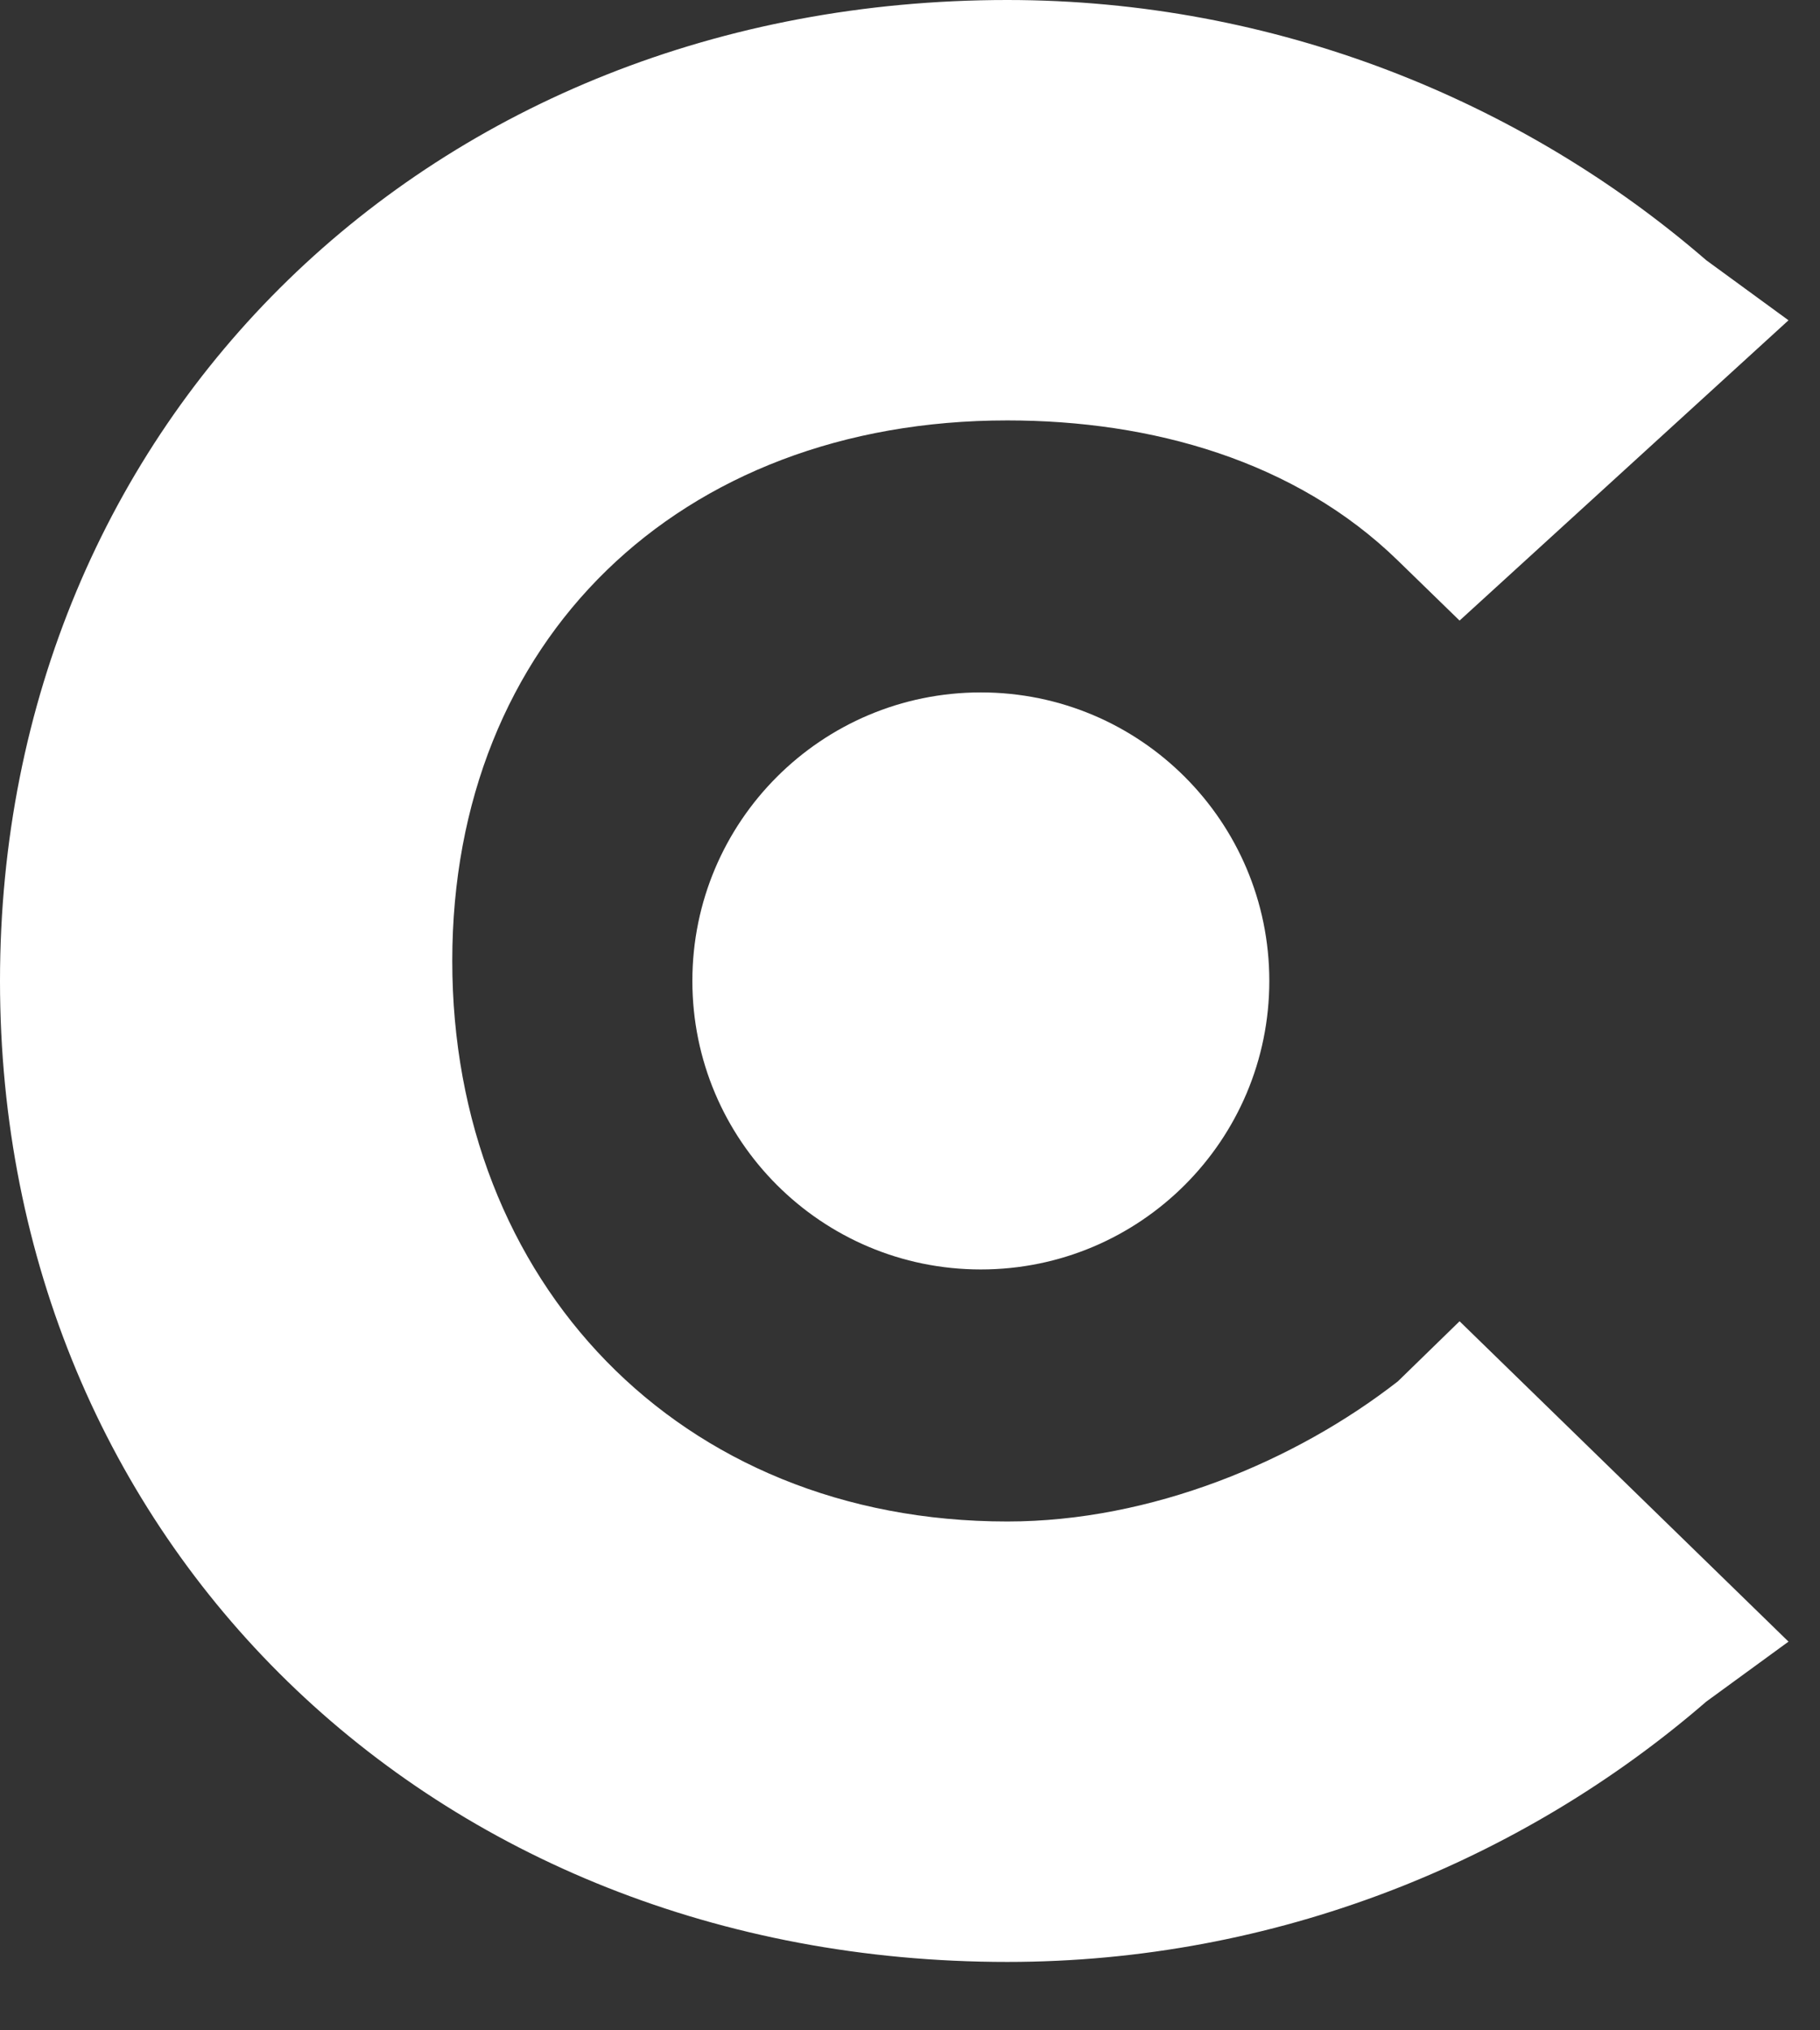
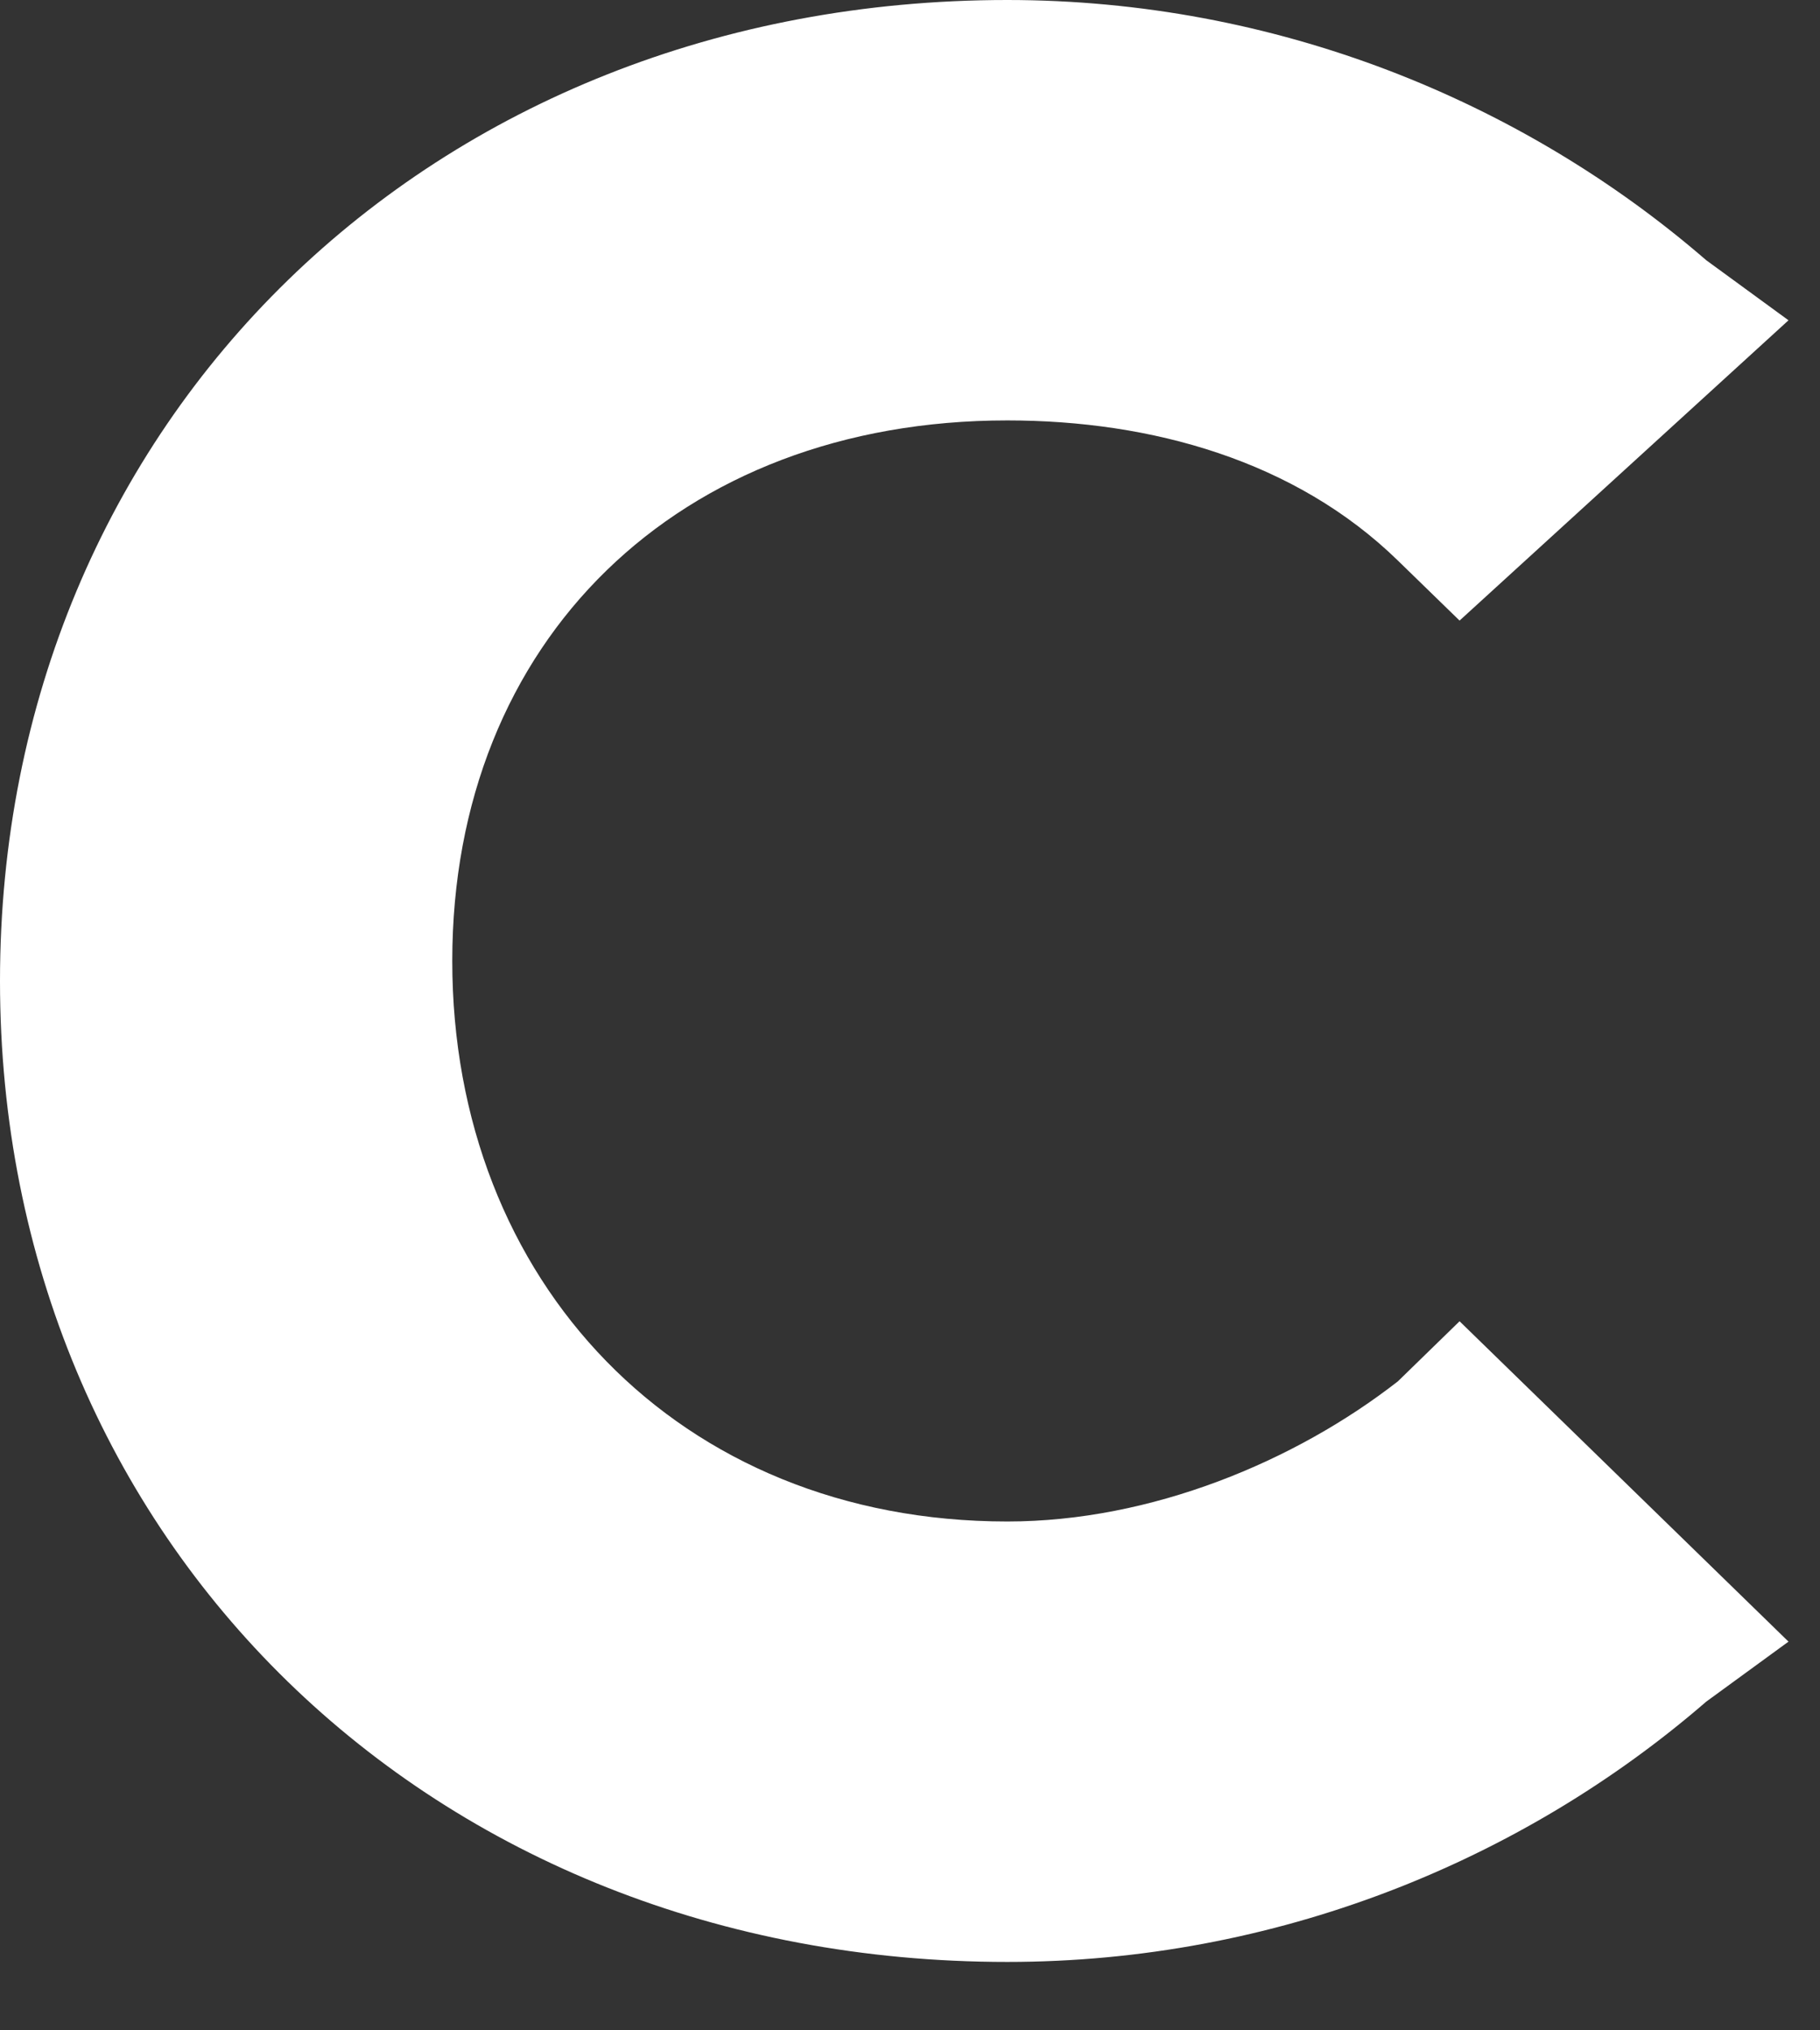
<svg xmlns="http://www.w3.org/2000/svg" width="26" height="29" viewBox="0 0 26 29" fill="none">
  <rect x="0" y="0" width="26" height="29" fill="#333333" stroke="none" />
  <path d="M19.97 19.73C18.502 20.874 16.446 21.732 14.39 21.732C9.691 21.732 6.461 18.301 6.461 13.725C6.461 9.15 9.691 6.005 14.39 6.005C16.446 6.005 18.502 6.577 19.97 8.007L20.851 8.864L25.55 4.575L24.375 3.717C21.732 1.43 18.208 0 14.39 0C6.167 0 0 6.005 0 14.011C0 22.018 6.167 28.023 14.39 28.023C18.208 28.023 21.732 26.593 24.375 24.305L25.55 23.448L20.851 18.872L19.97 19.73Z" fill="white" />
-   <path d="M14.012 18.132C16.288 18.132 18.133 16.287 18.133 14.011C18.133 11.735 16.288 9.89 14.012 9.89C11.736 9.89 9.891 11.735 9.891 14.011C9.891 16.287 11.736 18.132 14.012 18.132Z" fill="white" />
</svg>